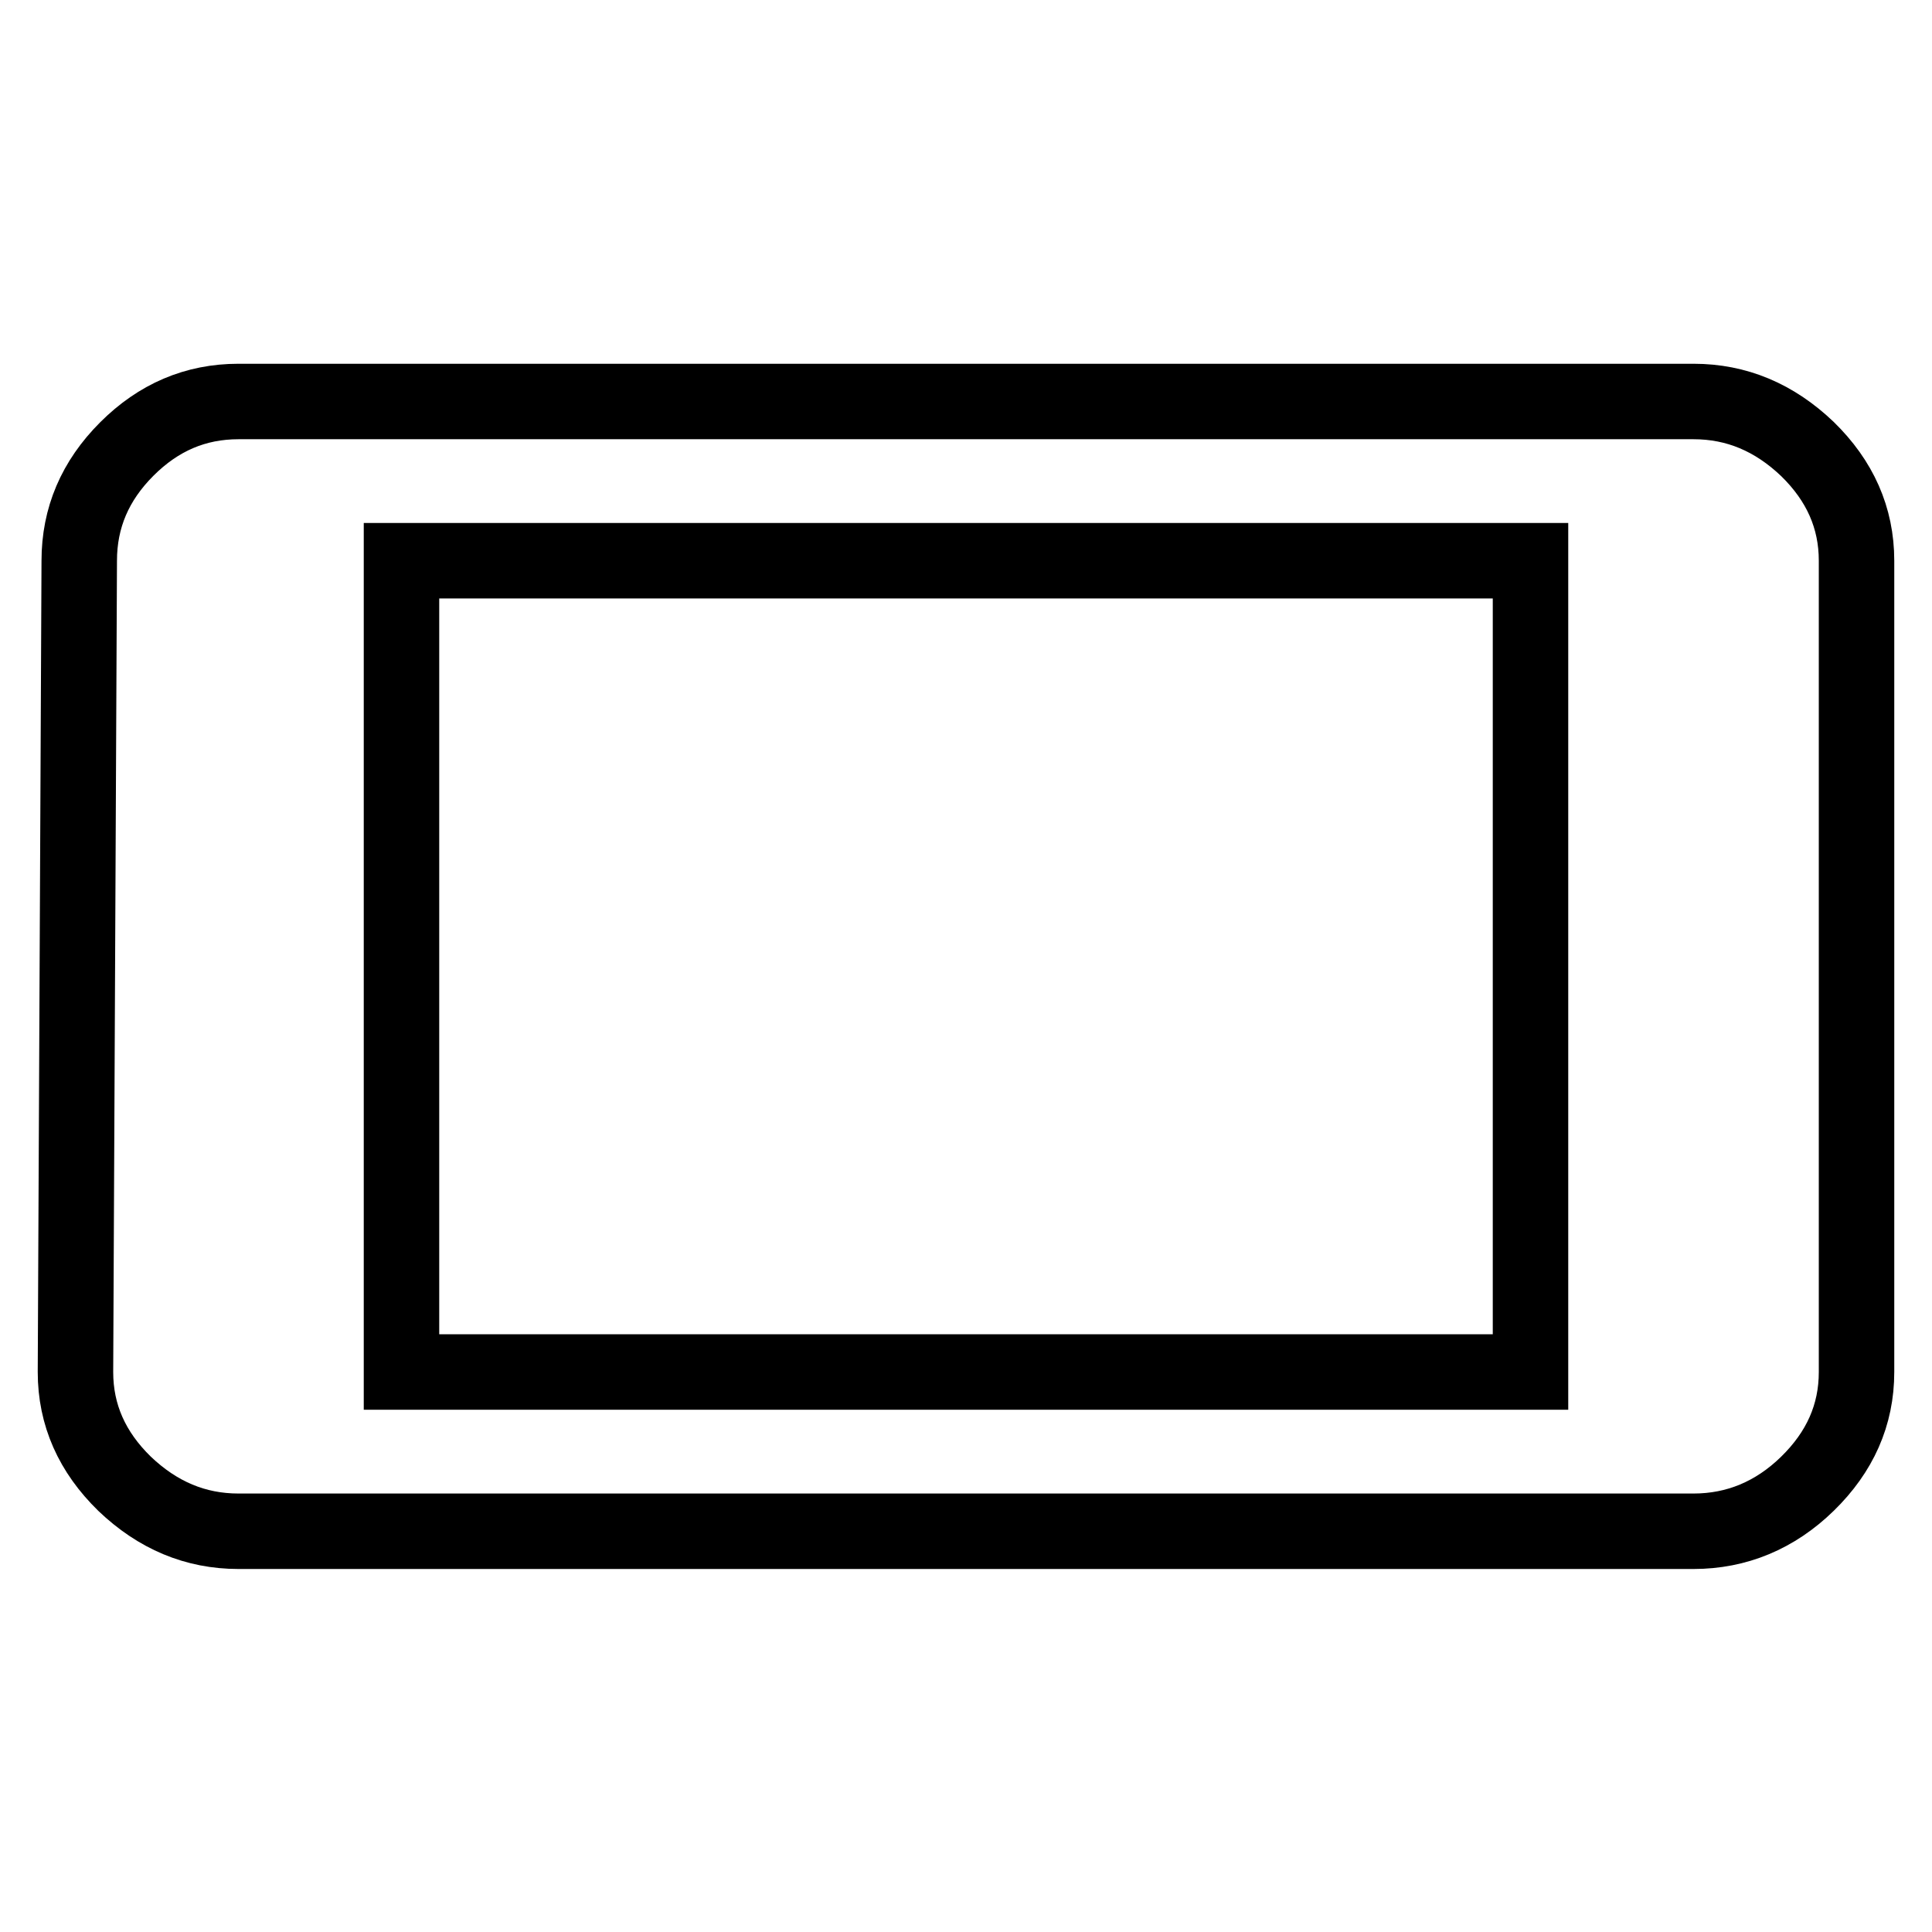
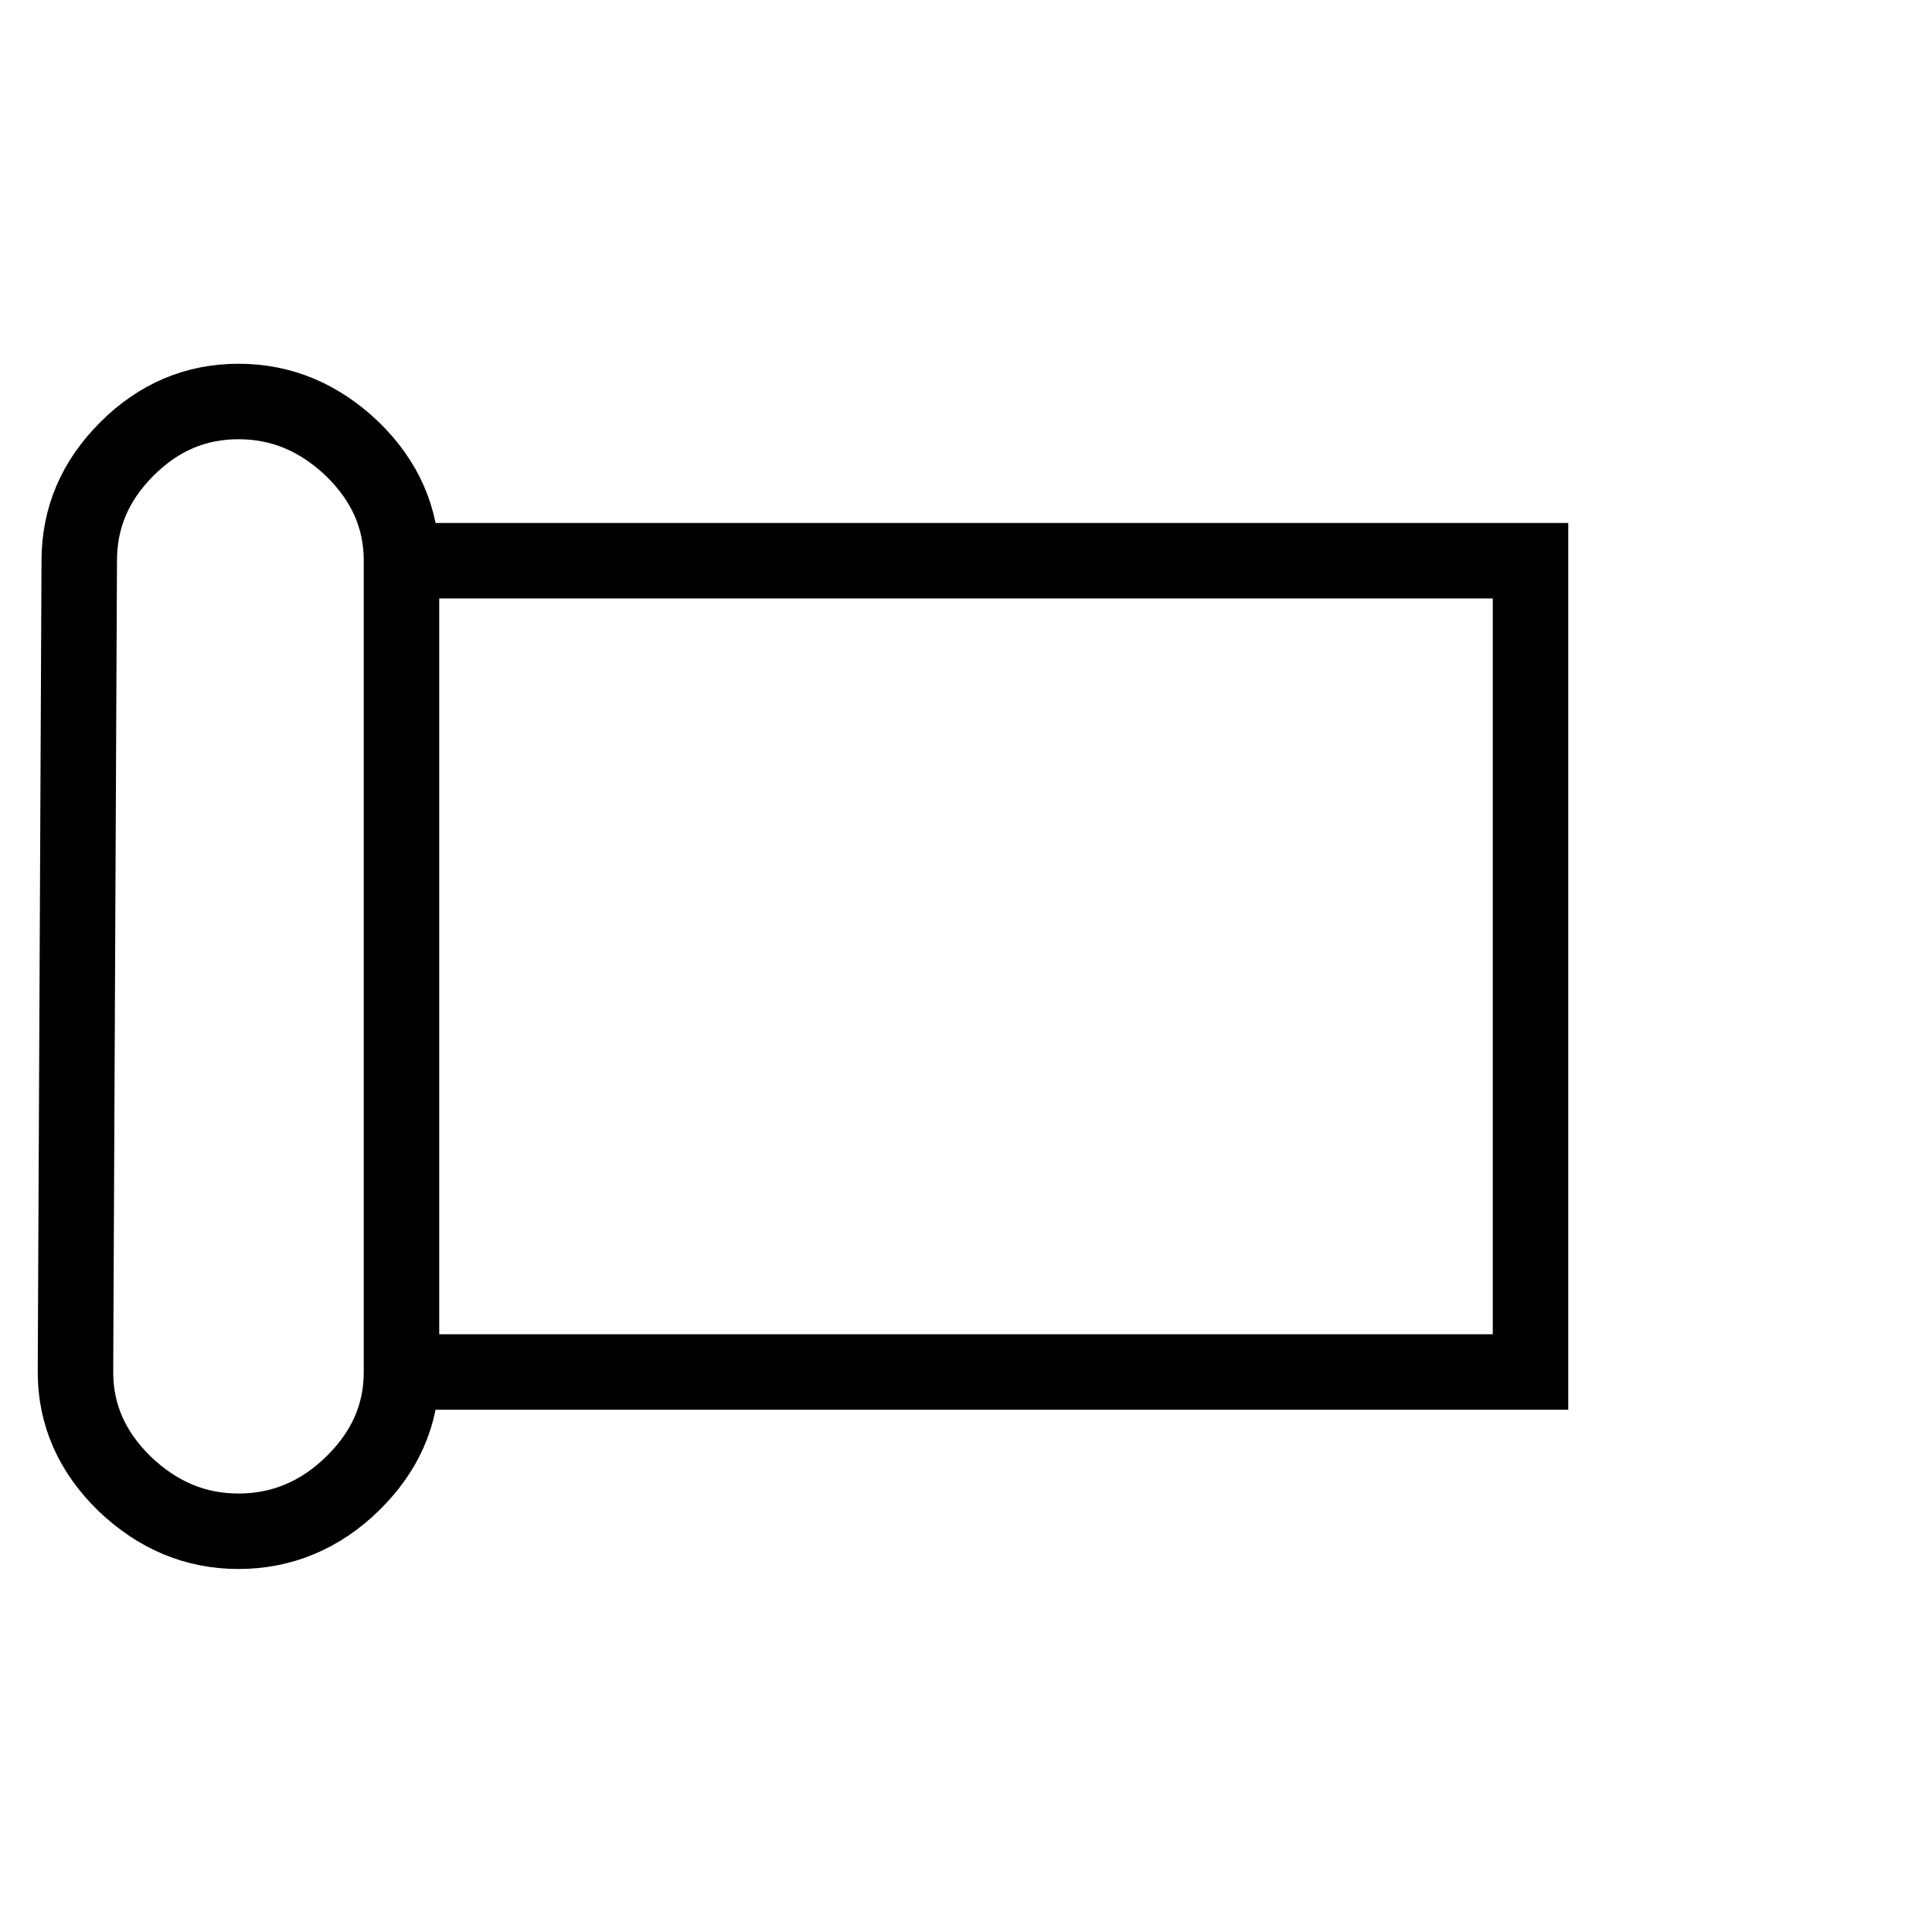
<svg xmlns="http://www.w3.org/2000/svg" version="1.1" x="0px" y="0px" viewBox="0 0 256 256" enable-background="new 0 0 256 256" xml:space="preserve">
  <g>
-     <path stroke-width="10" fill-opacity="0" stroke="#000000" d="M202.8,74.3H53.2v107.5h149.6V74.3z M10.5,74.3c0-5.7,2.1-10.6,6.3-14.8c4.2-4.2,9.1-6.3,14.8-6.3h192.8 c5.7,0,10.7,2.1,15.1,6.3c4.3,4.2,6.5,9.1,6.5,14.8v107.5c0,5.7-2.2,10.6-6.5,14.8c-4.3,4.2-9.4,6.3-15.1,6.3H31.6 c-5.7,0-10.7-2.1-15.1-6.3c-4.3-4.2-6.5-9.1-6.5-14.8L10.5,74.3z" />
+     <path stroke-width="10" fill-opacity="0" stroke="#000000" d="M202.8,74.3H53.2v107.5h149.6V74.3z M10.5,74.3c0-5.7,2.1-10.6,6.3-14.8c4.2-4.2,9.1-6.3,14.8-6.3c5.7,0,10.7,2.1,15.1,6.3c4.3,4.2,6.5,9.1,6.5,14.8v107.5c0,5.7-2.2,10.6-6.5,14.8c-4.3,4.2-9.4,6.3-15.1,6.3H31.6 c-5.7,0-10.7-2.1-15.1-6.3c-4.3-4.2-6.5-9.1-6.5-14.8L10.5,74.3z" />
  </g>
</svg>